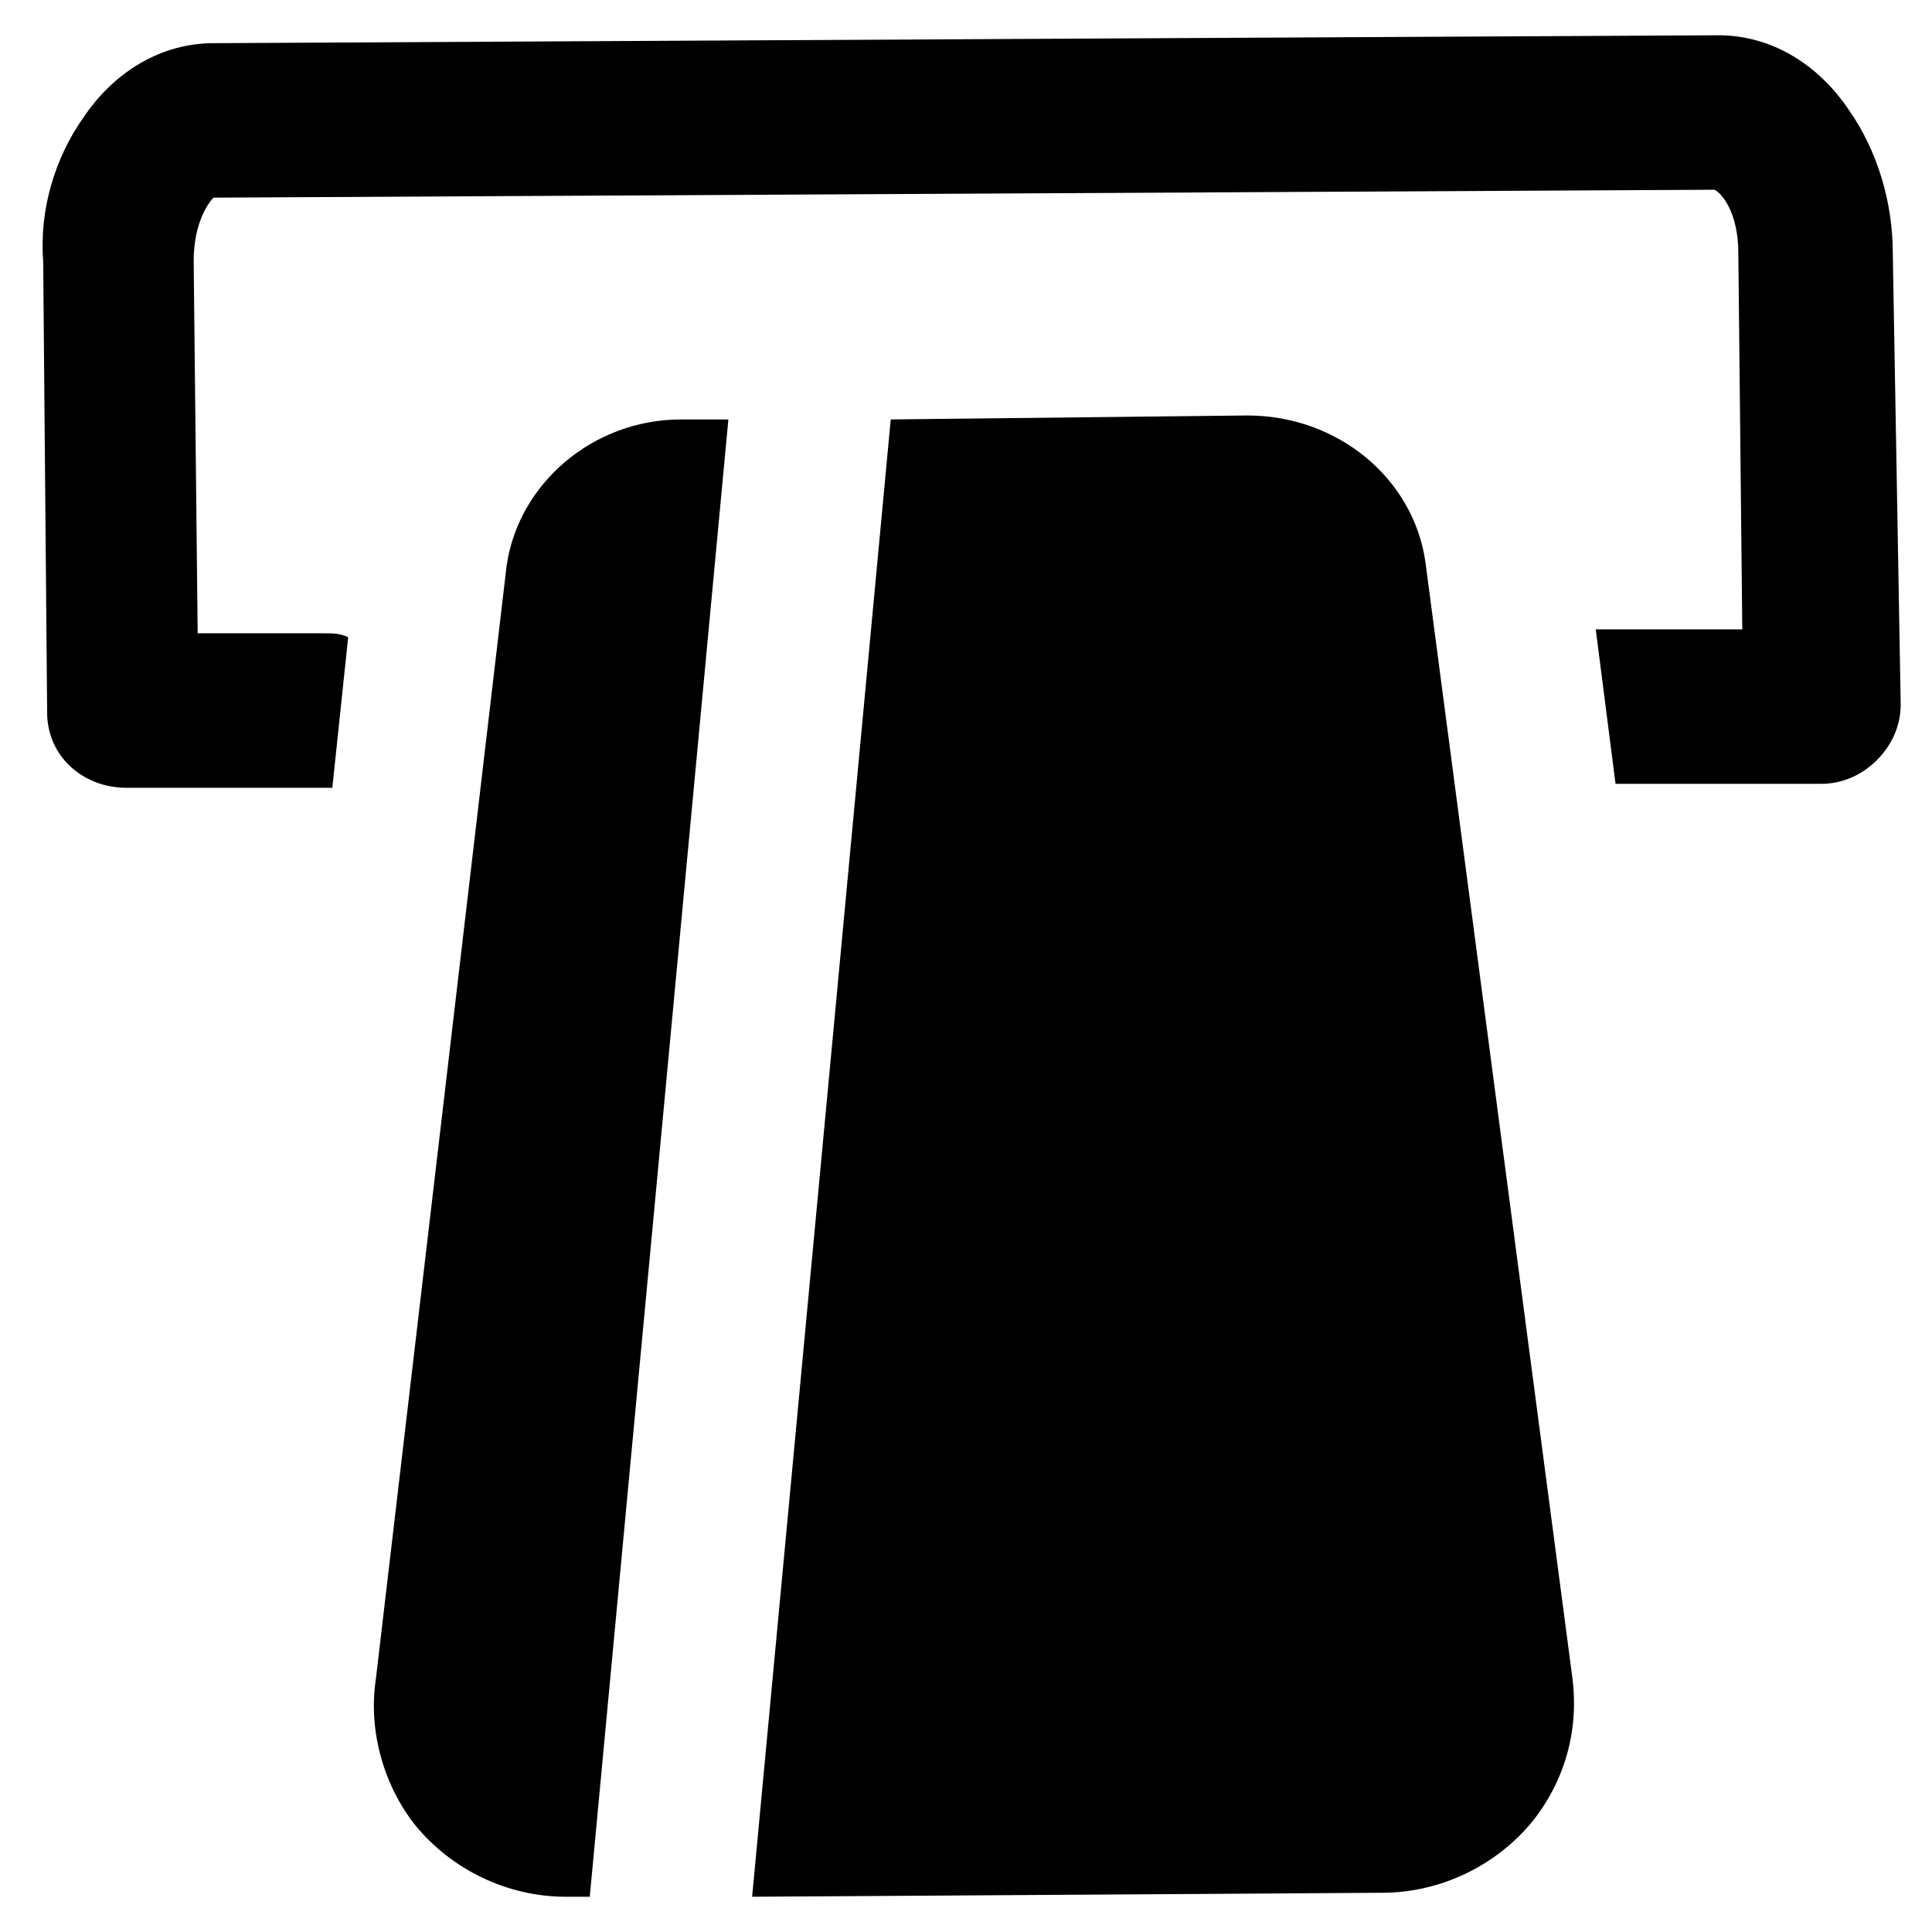
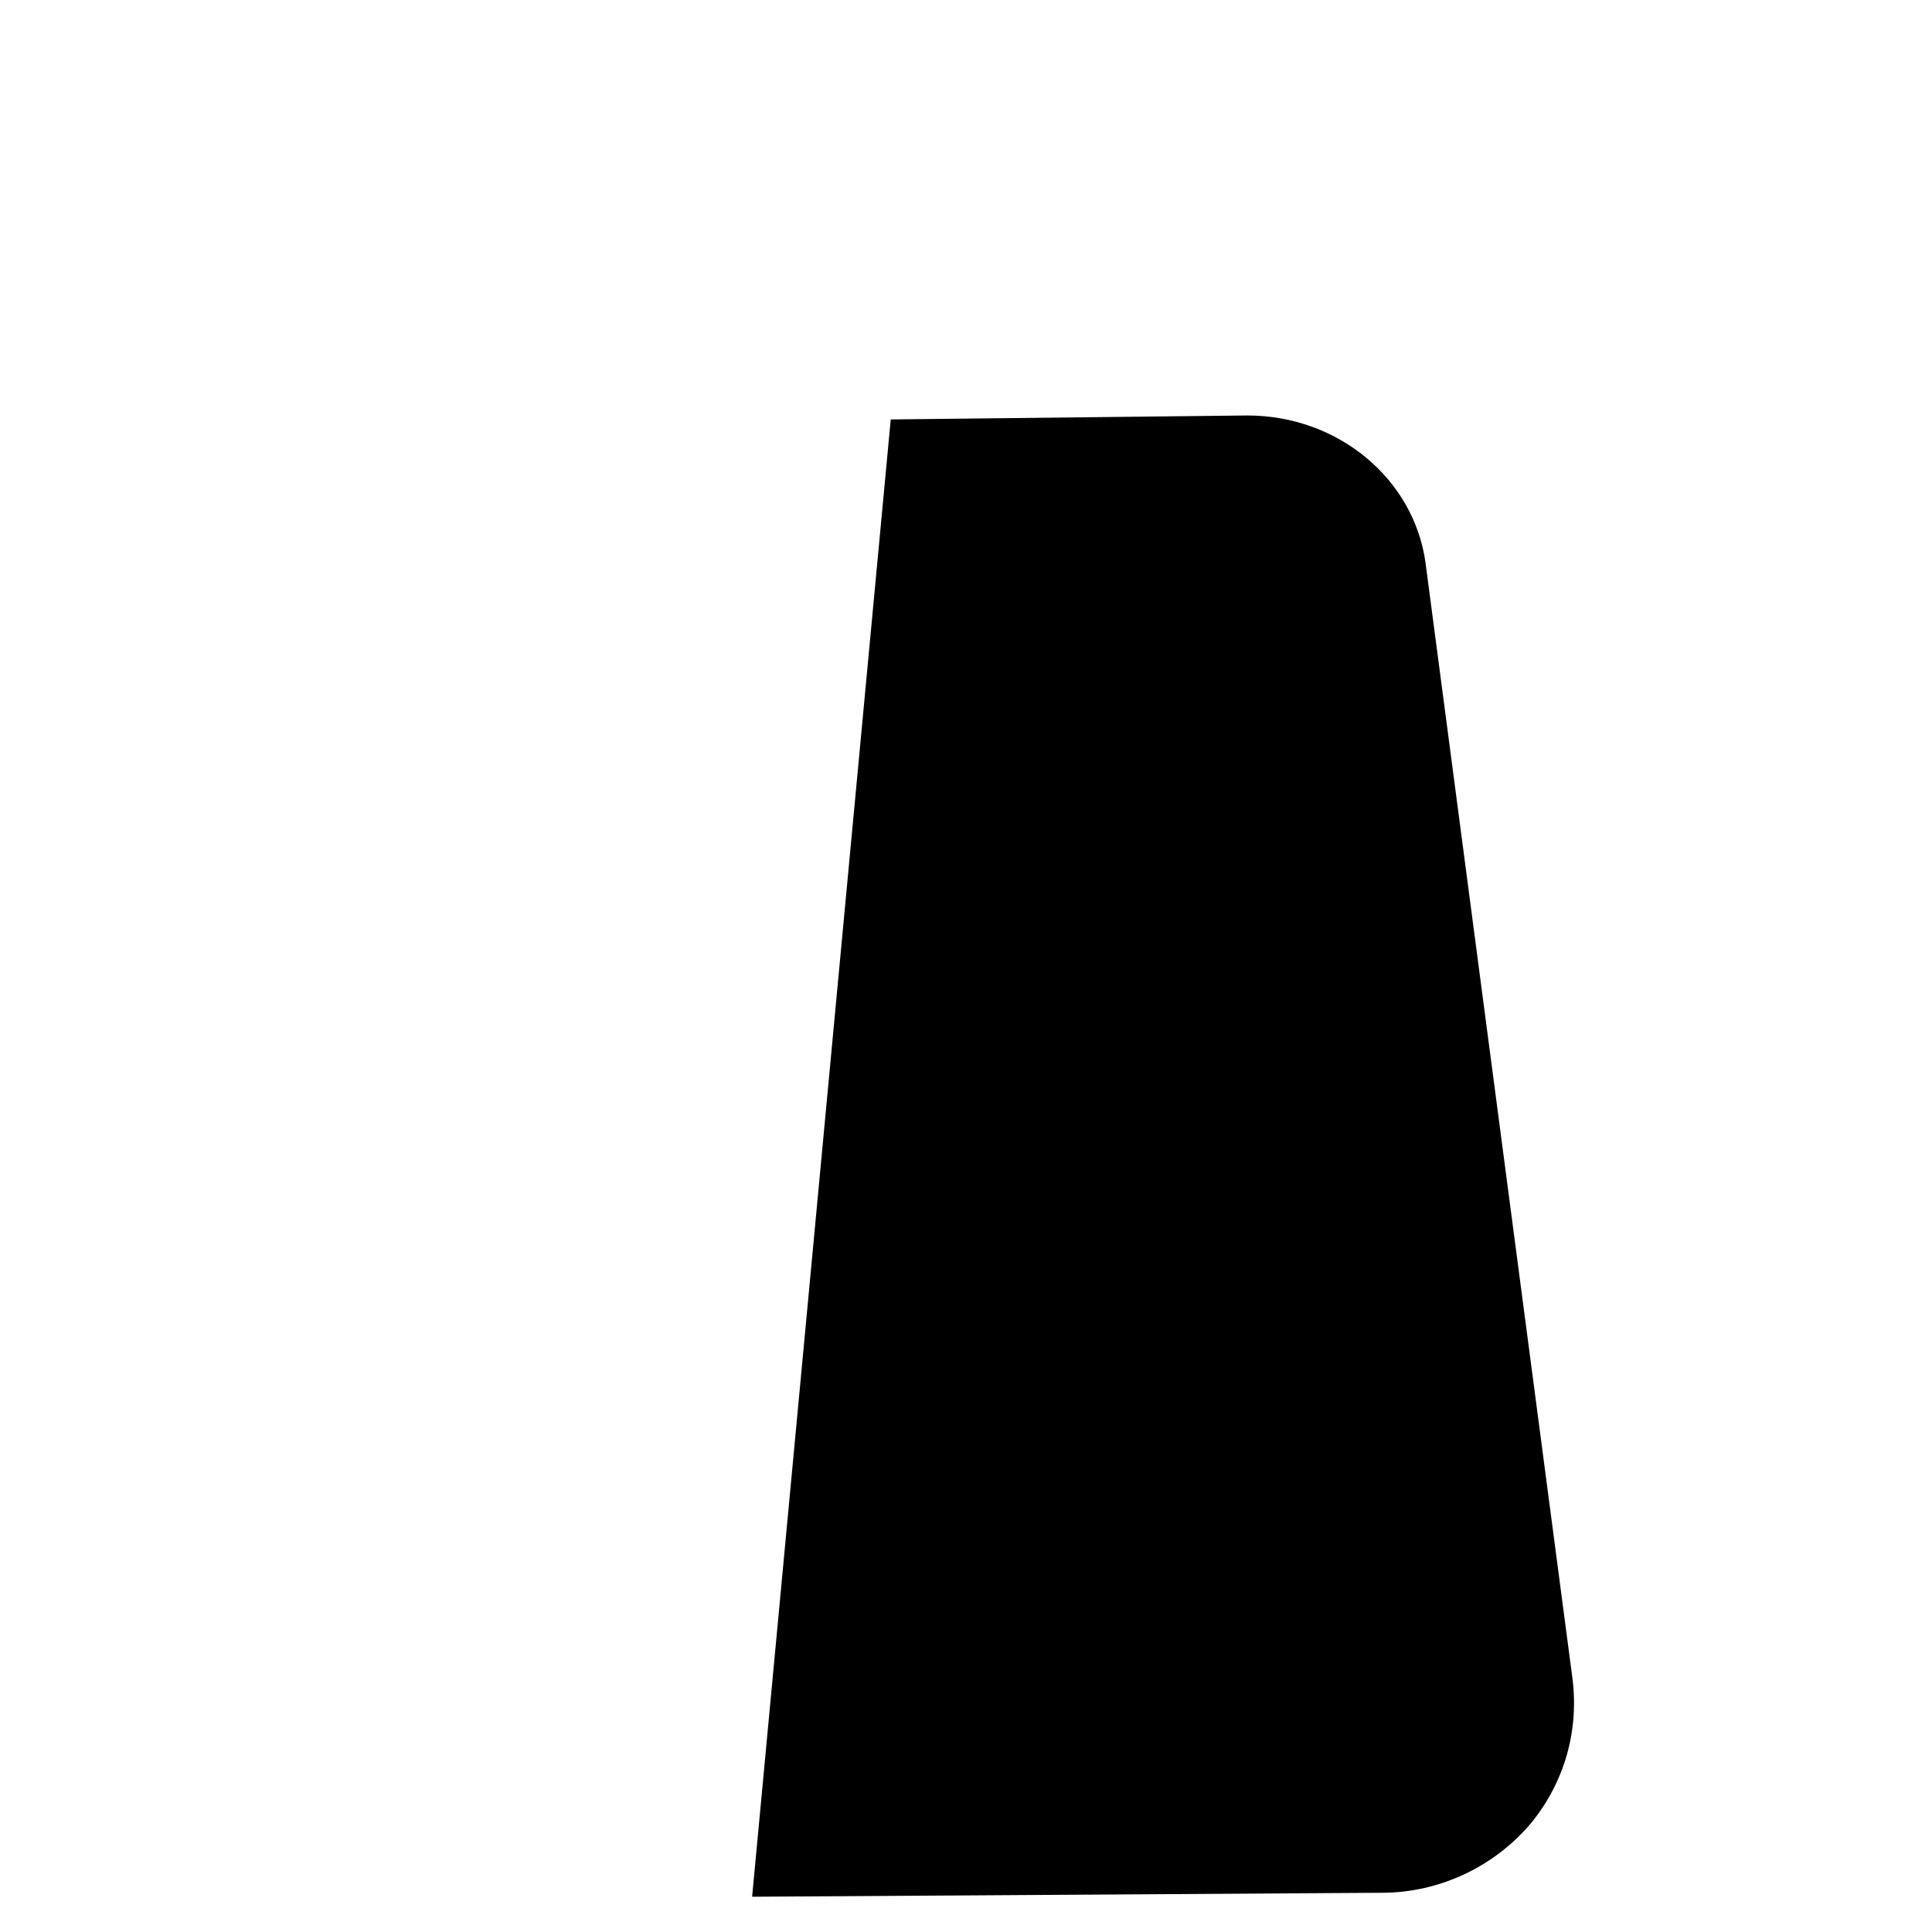
<svg xmlns="http://www.w3.org/2000/svg" fill="#000000" width="800px" height="800px" version="1.1" viewBox="144 144 512 512">
  <g>
-     <path d="m278.25 293.99-34.637 294.94c-2.098 13.645 2.098 28.34 10.496 38.836 9.445 11.547 24.141 18.895 39.887 18.895h6.297l36.734-391.5h-12.594c-23.094 0-43.035 16.793-46.184 38.836z" />
    <path d="m521.75 292.94c-3.148-22.043-23.09-38.836-47.23-38.836l-94.465 1.051-36.734 391.5 166.89-1.051c15.742 0 30.438-7.348 39.887-18.895 8.398-10.496 12.594-24.141 10.496-38.836z" />
-     <path d="m645.61 211.07c0-13.645-4.199-27.289-11.547-37.785-8.398-12.594-20.992-19.941-34.637-19.941l-398.85 2.098c-13.645 0-26.238 7.348-34.637 19.941-7.348 10.496-11.547 24.141-10.496 37.785l1.051 119.66c0 11.547 9.445 19.941 20.992 19.941h53.531 1.051l4.199-39.887c-2.098-1.051-4.199-1.051-6.297-1.051h-33.586l-1.059-98.66c0-10.496 4.199-15.742 5.246-16.793l397.8-2.098c2.102 1.047 6.301 6.297 6.301 16.793l1.051 99.711h-34.637-4.199l5.246 40.934h54.578c5.246 0 10.496-2.098 14.695-6.297s6.297-9.445 6.297-14.695z" />
  </g>
</svg>